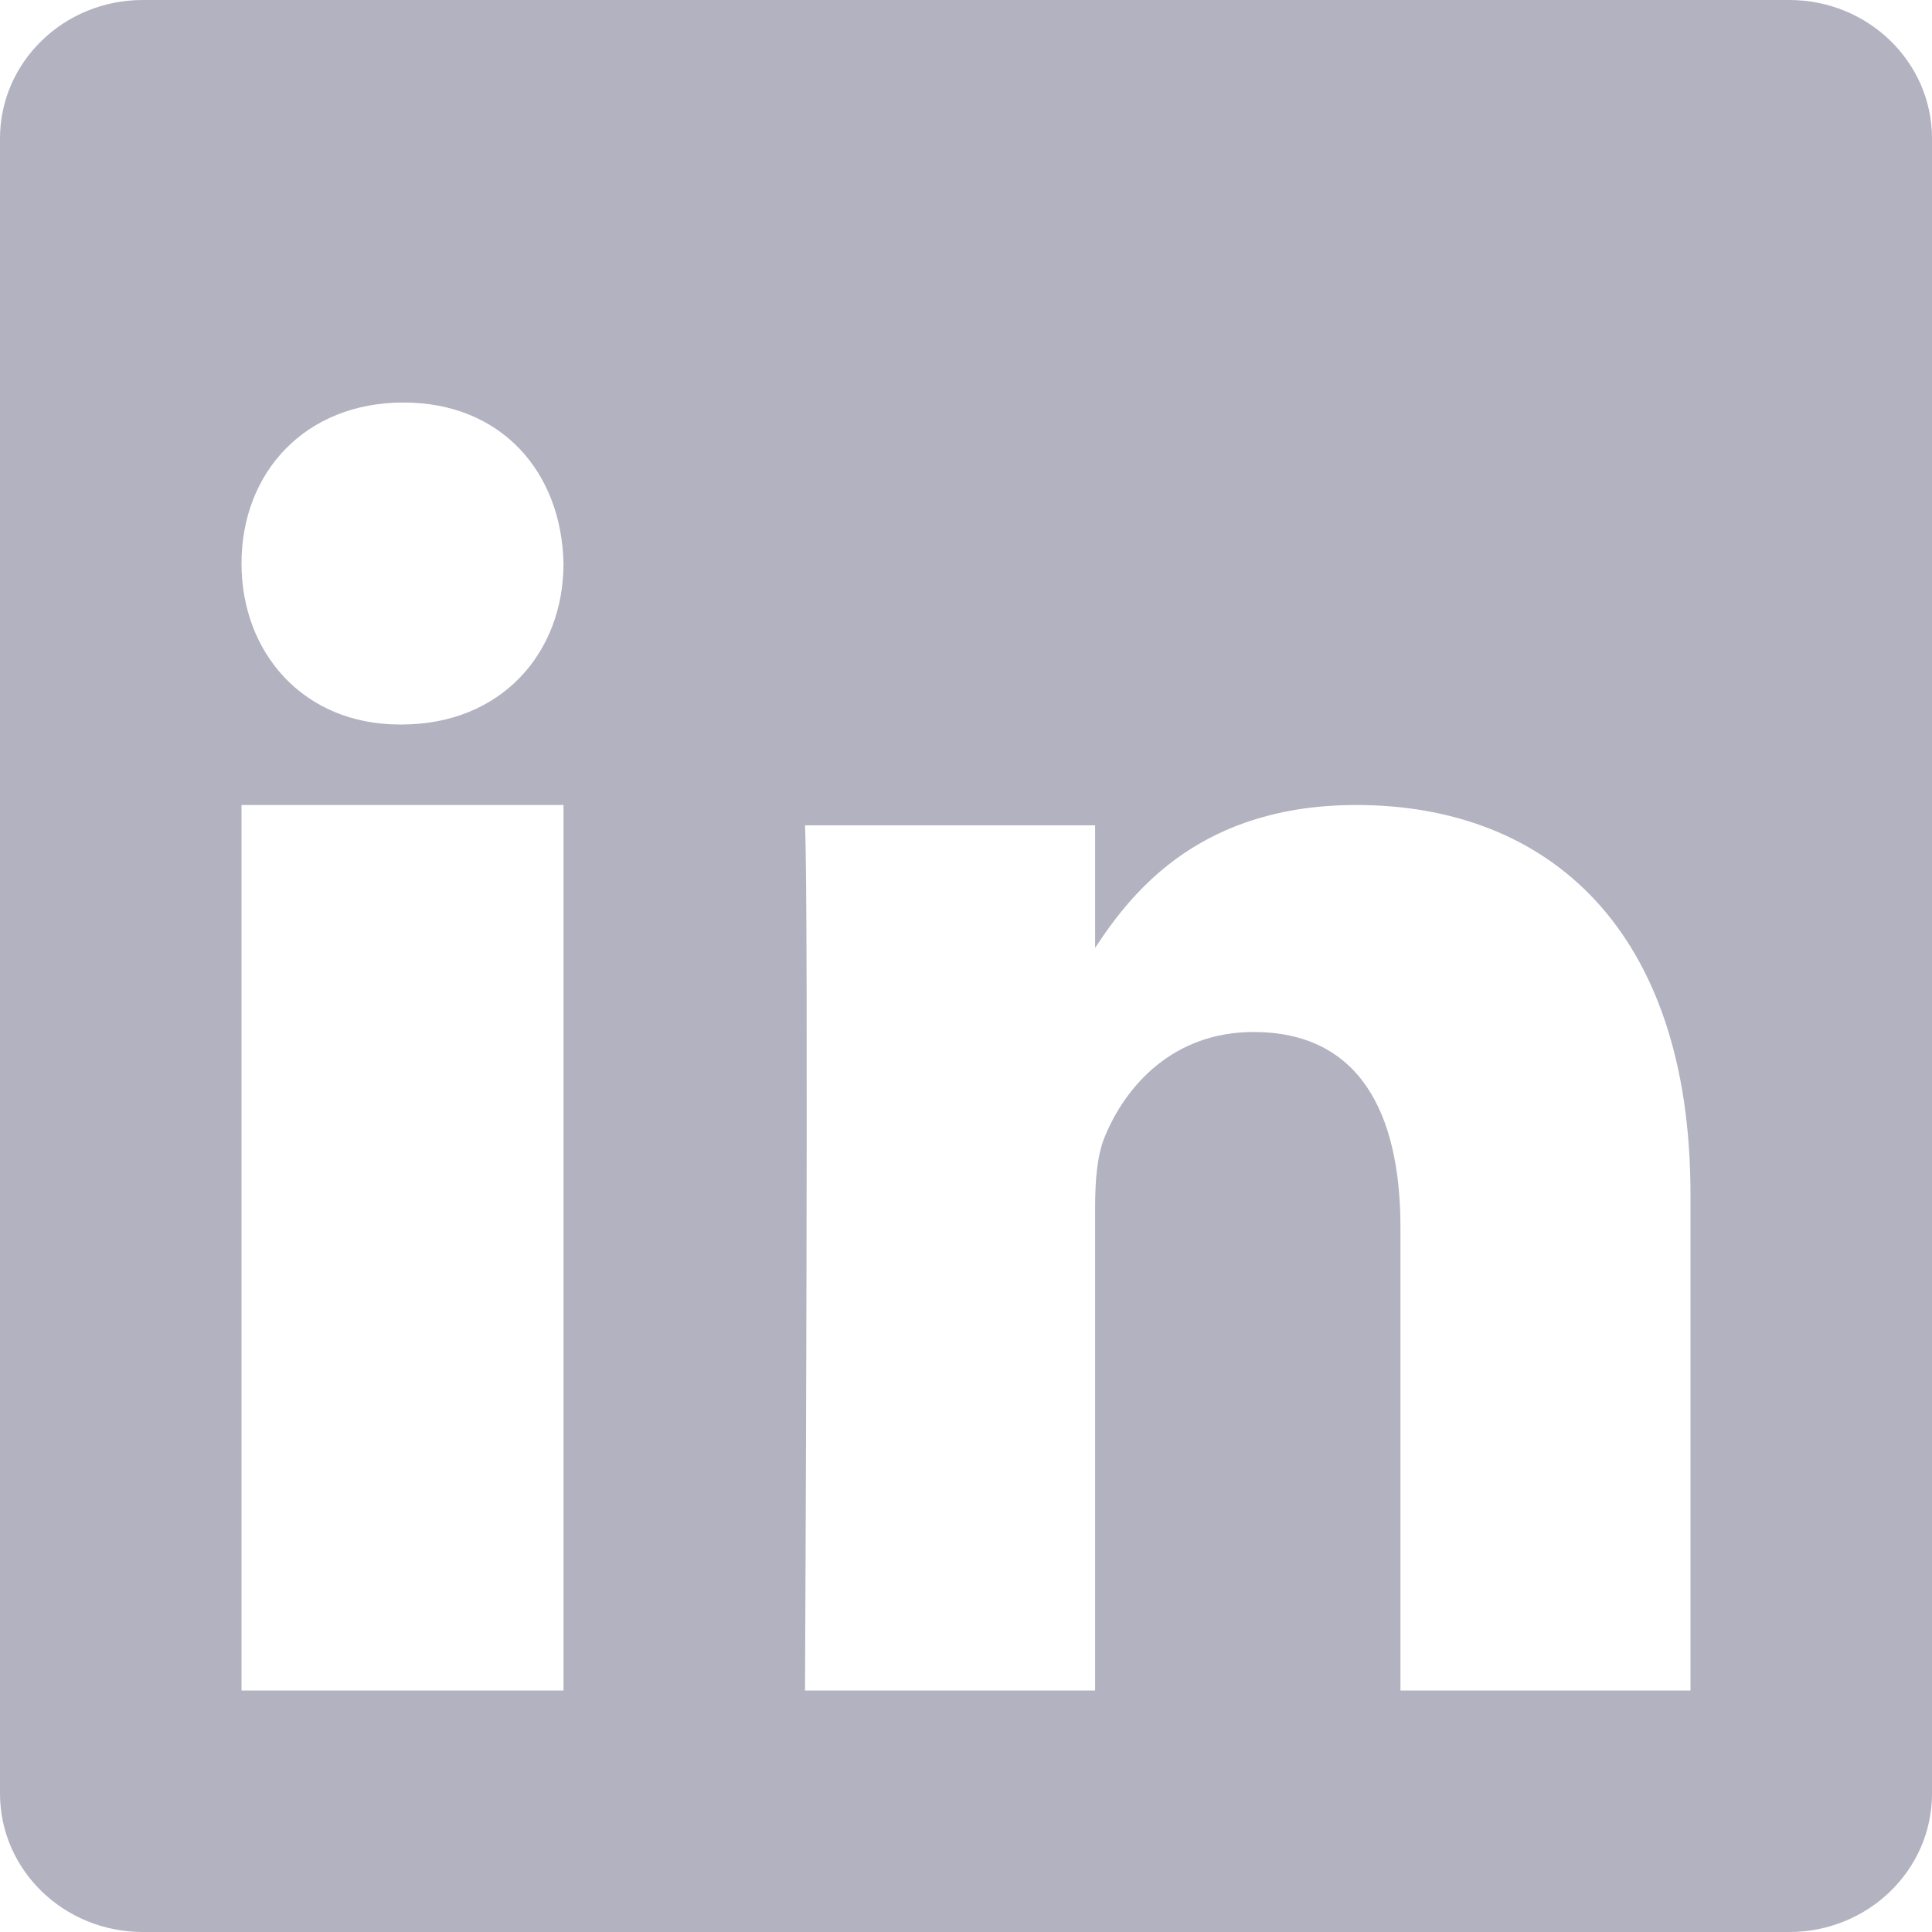
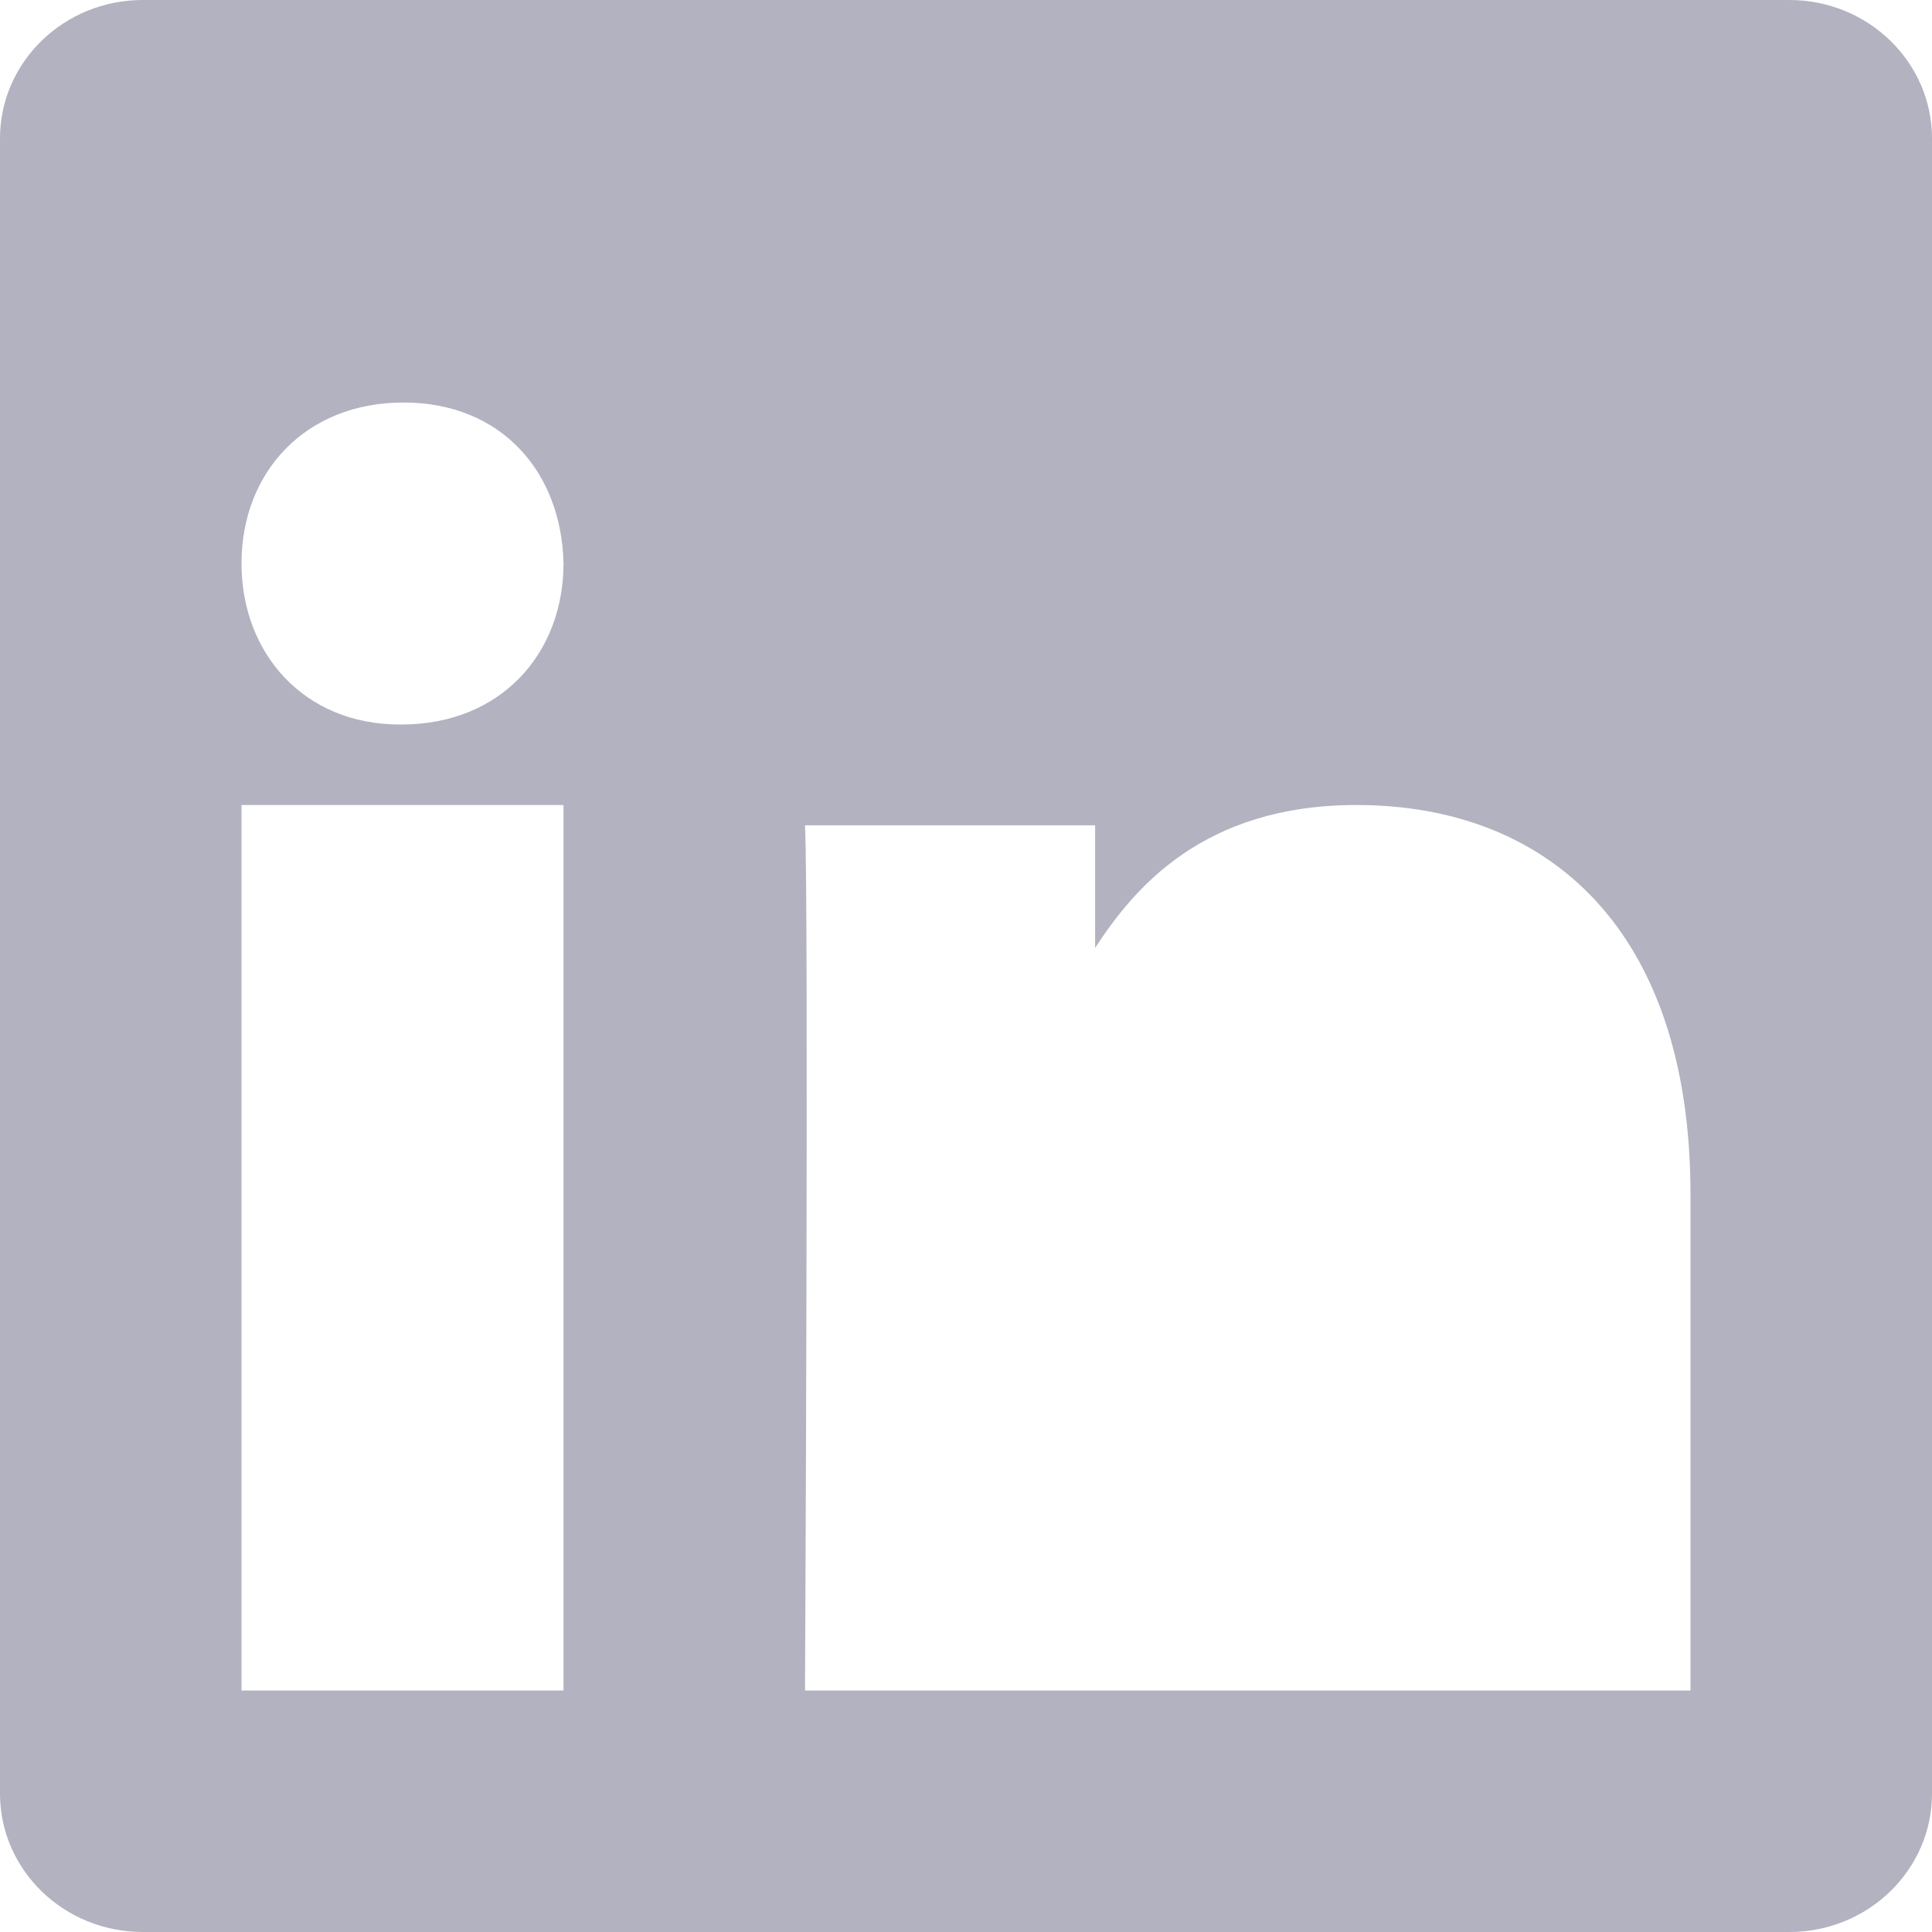
<svg xmlns="http://www.w3.org/2000/svg" width="24" height="24" viewBox="0 0 24 24">
-   <path fill="#B2B2C0" fill-rule="evenodd" d="M22.227 0H1.774C.794 0 0 .77 0 1.72V22.28C0 23.231.794 24 1.774 24h20.453c.979 0 1.773-.77 1.773-1.719V1.72C24 .77 23.206 0 22.227 0zM21 21h-3.603v-5.75c0-1.445-.522-2.43-1.826-2.43-.995 0-1.588.665-1.849 1.306-.095.23-.118.551-.118.872V21H10s.048-9.74 0-10.748h3.604v1.523C14.082 11.042 14.939 10 16.85 10 19.222 10 21 11.536 21 14.837V21zM4.988 9h-.023C3.772 9 3 8.111 3 7c0-1.136.795-2 2.012-2C6.228 5 6.977 5.864 7 7c0 1.111-.772 2-2.012 2zM3 21h4V10H3v11z" />
+   <path fill="#B2B2C0" fill-rule="evenodd" d="M22.227 0H1.774C.794 0 0 .77 0 1.72V22.28C0 23.231.794 24 1.774 24h20.453c.979 0 1.773-.77 1.773-1.719V1.72C24 .77 23.206 0 22.227 0zM21 21h-3.603v-5.75V21H10s.048-9.74 0-10.748h3.604v1.523C14.082 11.042 14.939 10 16.85 10 19.222 10 21 11.536 21 14.837V21zM4.988 9h-.023C3.772 9 3 8.111 3 7c0-1.136.795-2 2.012-2C6.228 5 6.977 5.864 7 7c0 1.111-.772 2-2.012 2zM3 21h4V10H3v11z" />
</svg>